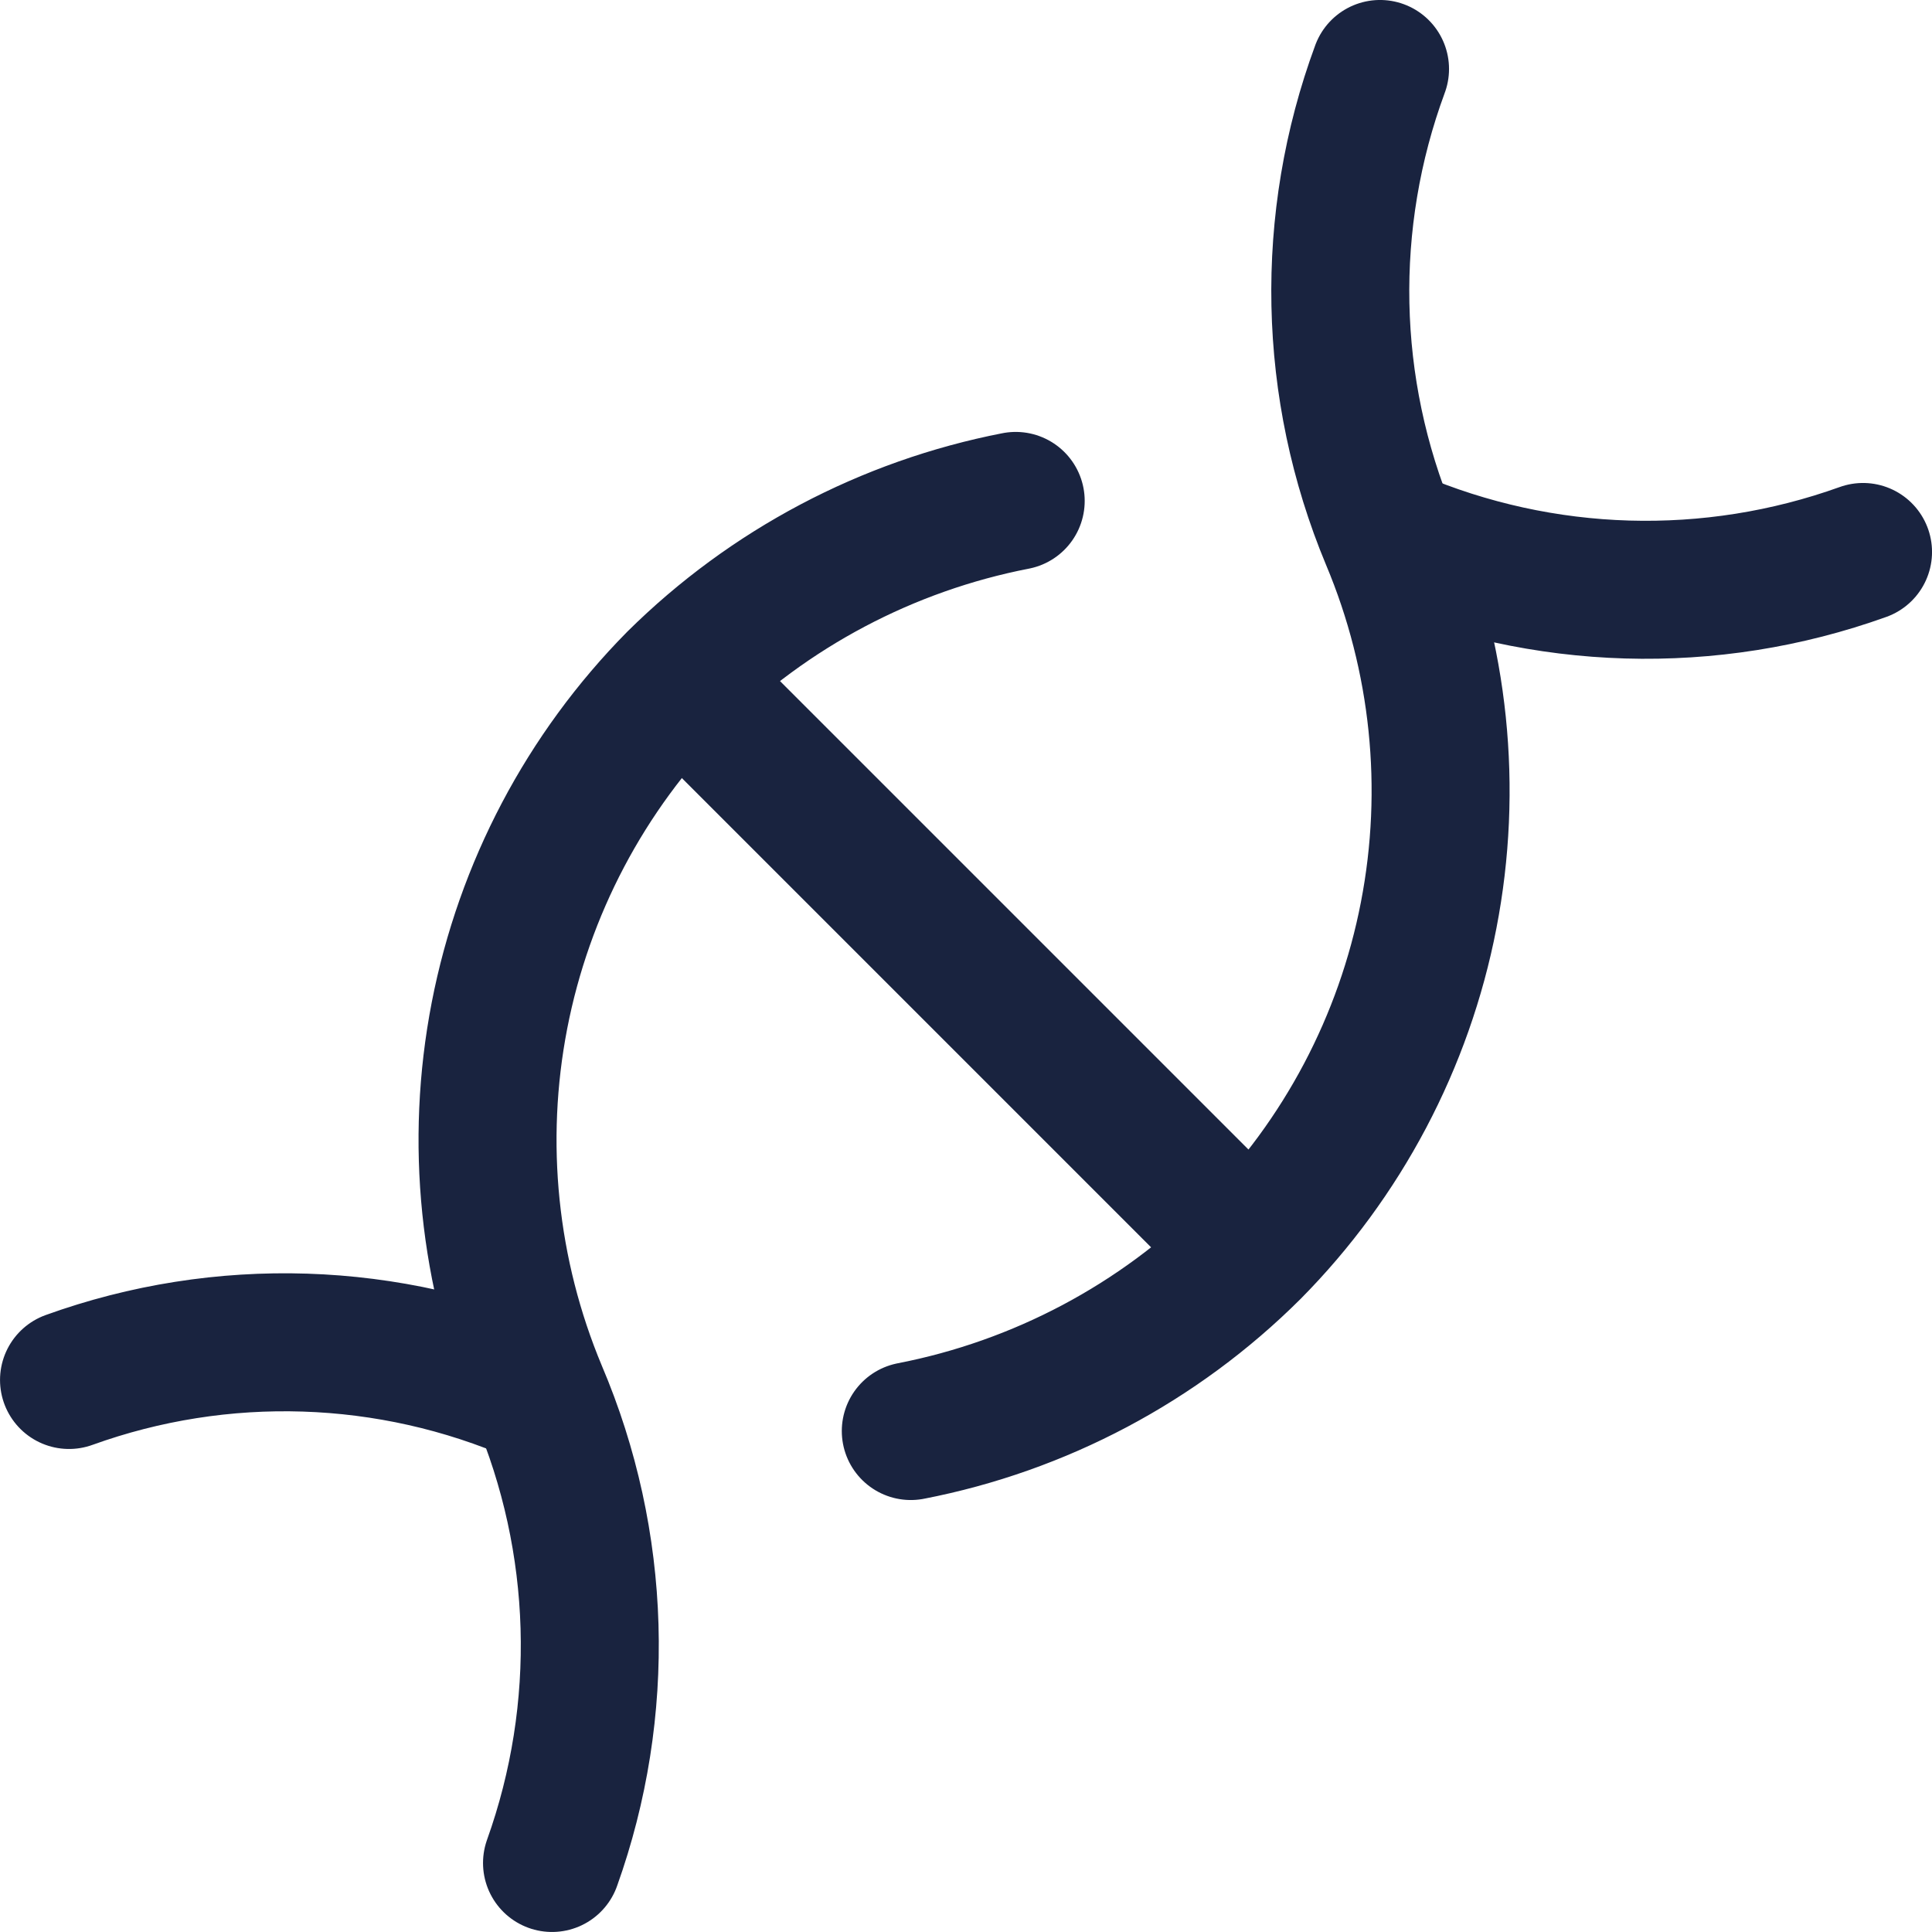
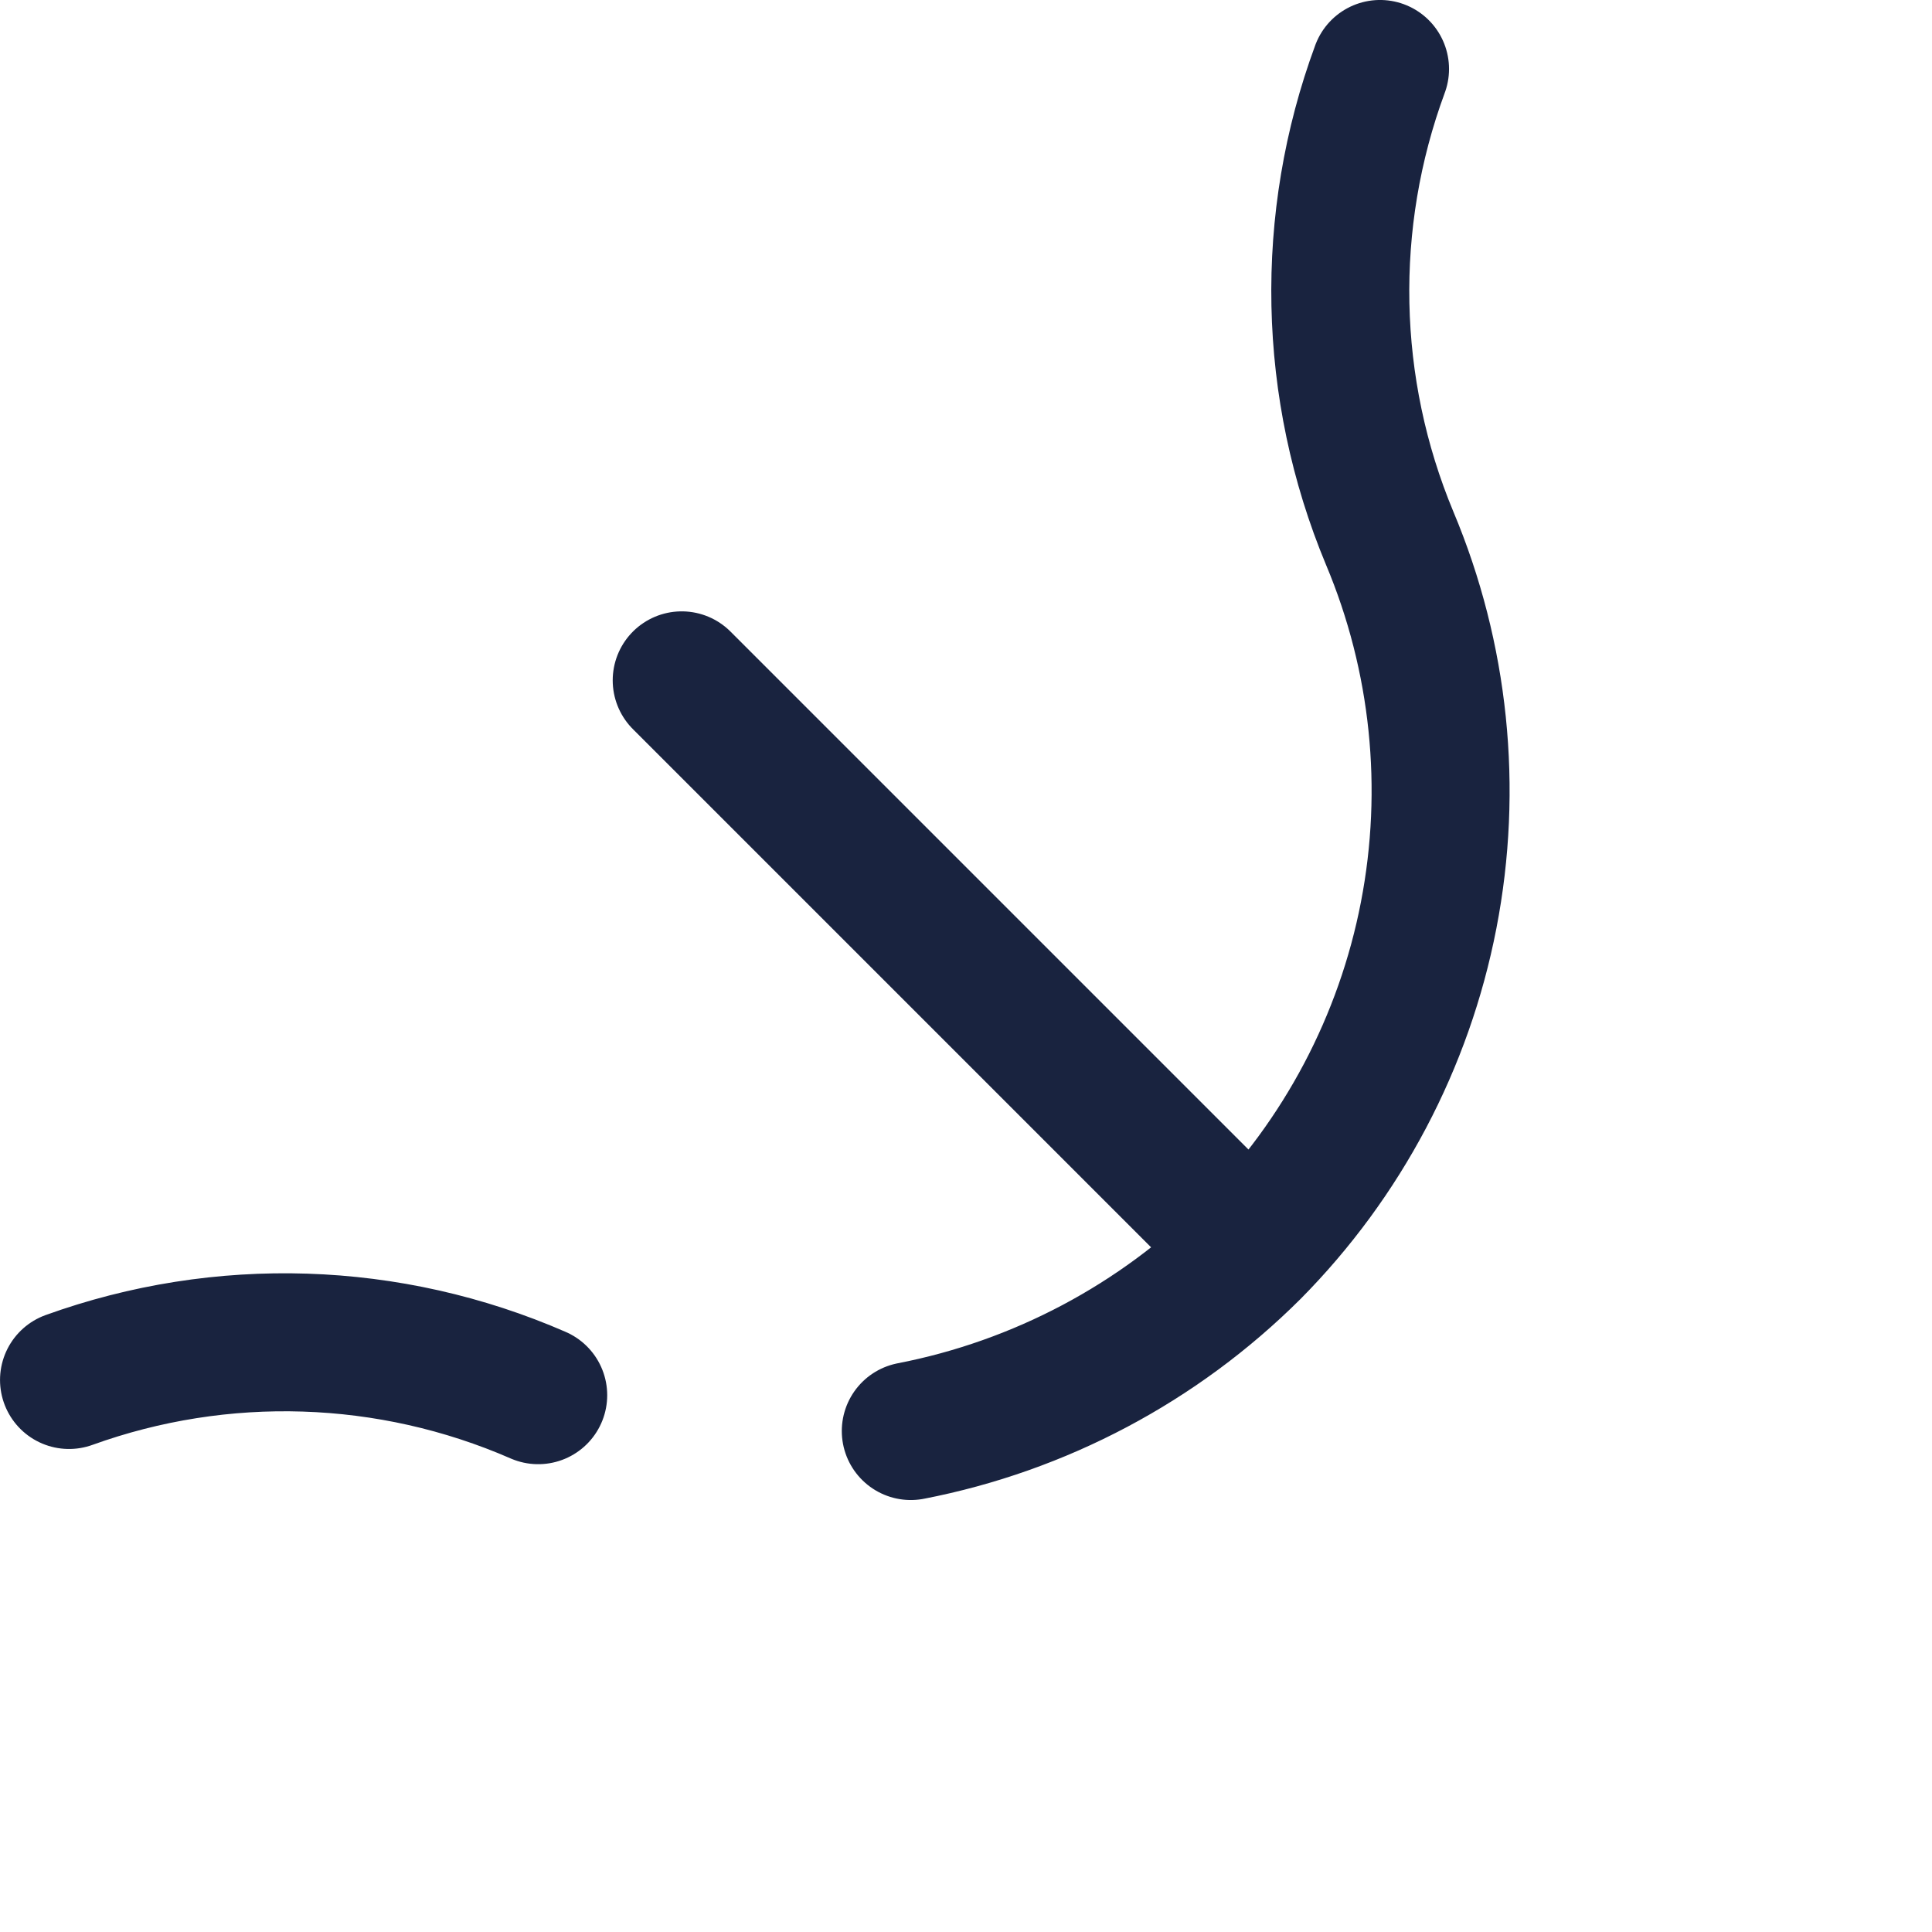
<svg xmlns="http://www.w3.org/2000/svg" width="40" height="40" viewBox="0 0 40 40" fill="none">
  <g clip-path="url(#clip0_14037_63530)">
-     <path d="M28.857 11.143C31.943 12.461 35.414 12.563 38.572 11.428M11.429 38.571C12.563 35.403 12.461 31.924 11.143 28.828C10.112 26.363 9.833 23.648 10.341 21.025C10.85 18.401 12.123 15.987 14 14.086C15.925 12.181 18.371 10.888 21.029 10.371" stroke="#19233F" stroke-width="2.857" stroke-linecap="round" stroke-linejoin="round" />
    <path d="M18.857 29.628C21.529 29.109 23.986 27.806 25.914 25.886M25.914 25.886C27.795 23.986 29.071 21.572 29.579 18.948C30.088 16.323 29.807 13.607 28.772 11.143C27.481 8.046 27.409 4.576 28.572 1.428M25.914 25.886L14.114 14.086M1.429 28.571C4.588 27.431 8.064 27.543 11.143 28.886" stroke="#19233F" stroke-width="2.857" stroke-linecap="round" stroke-linejoin="round" />
  </g>
  <defs>
    <clipPath id="clip0_14037_63530">
      <rect width="40" height="40" fill="white" />
    </clipPath>
  </defs>
</svg>